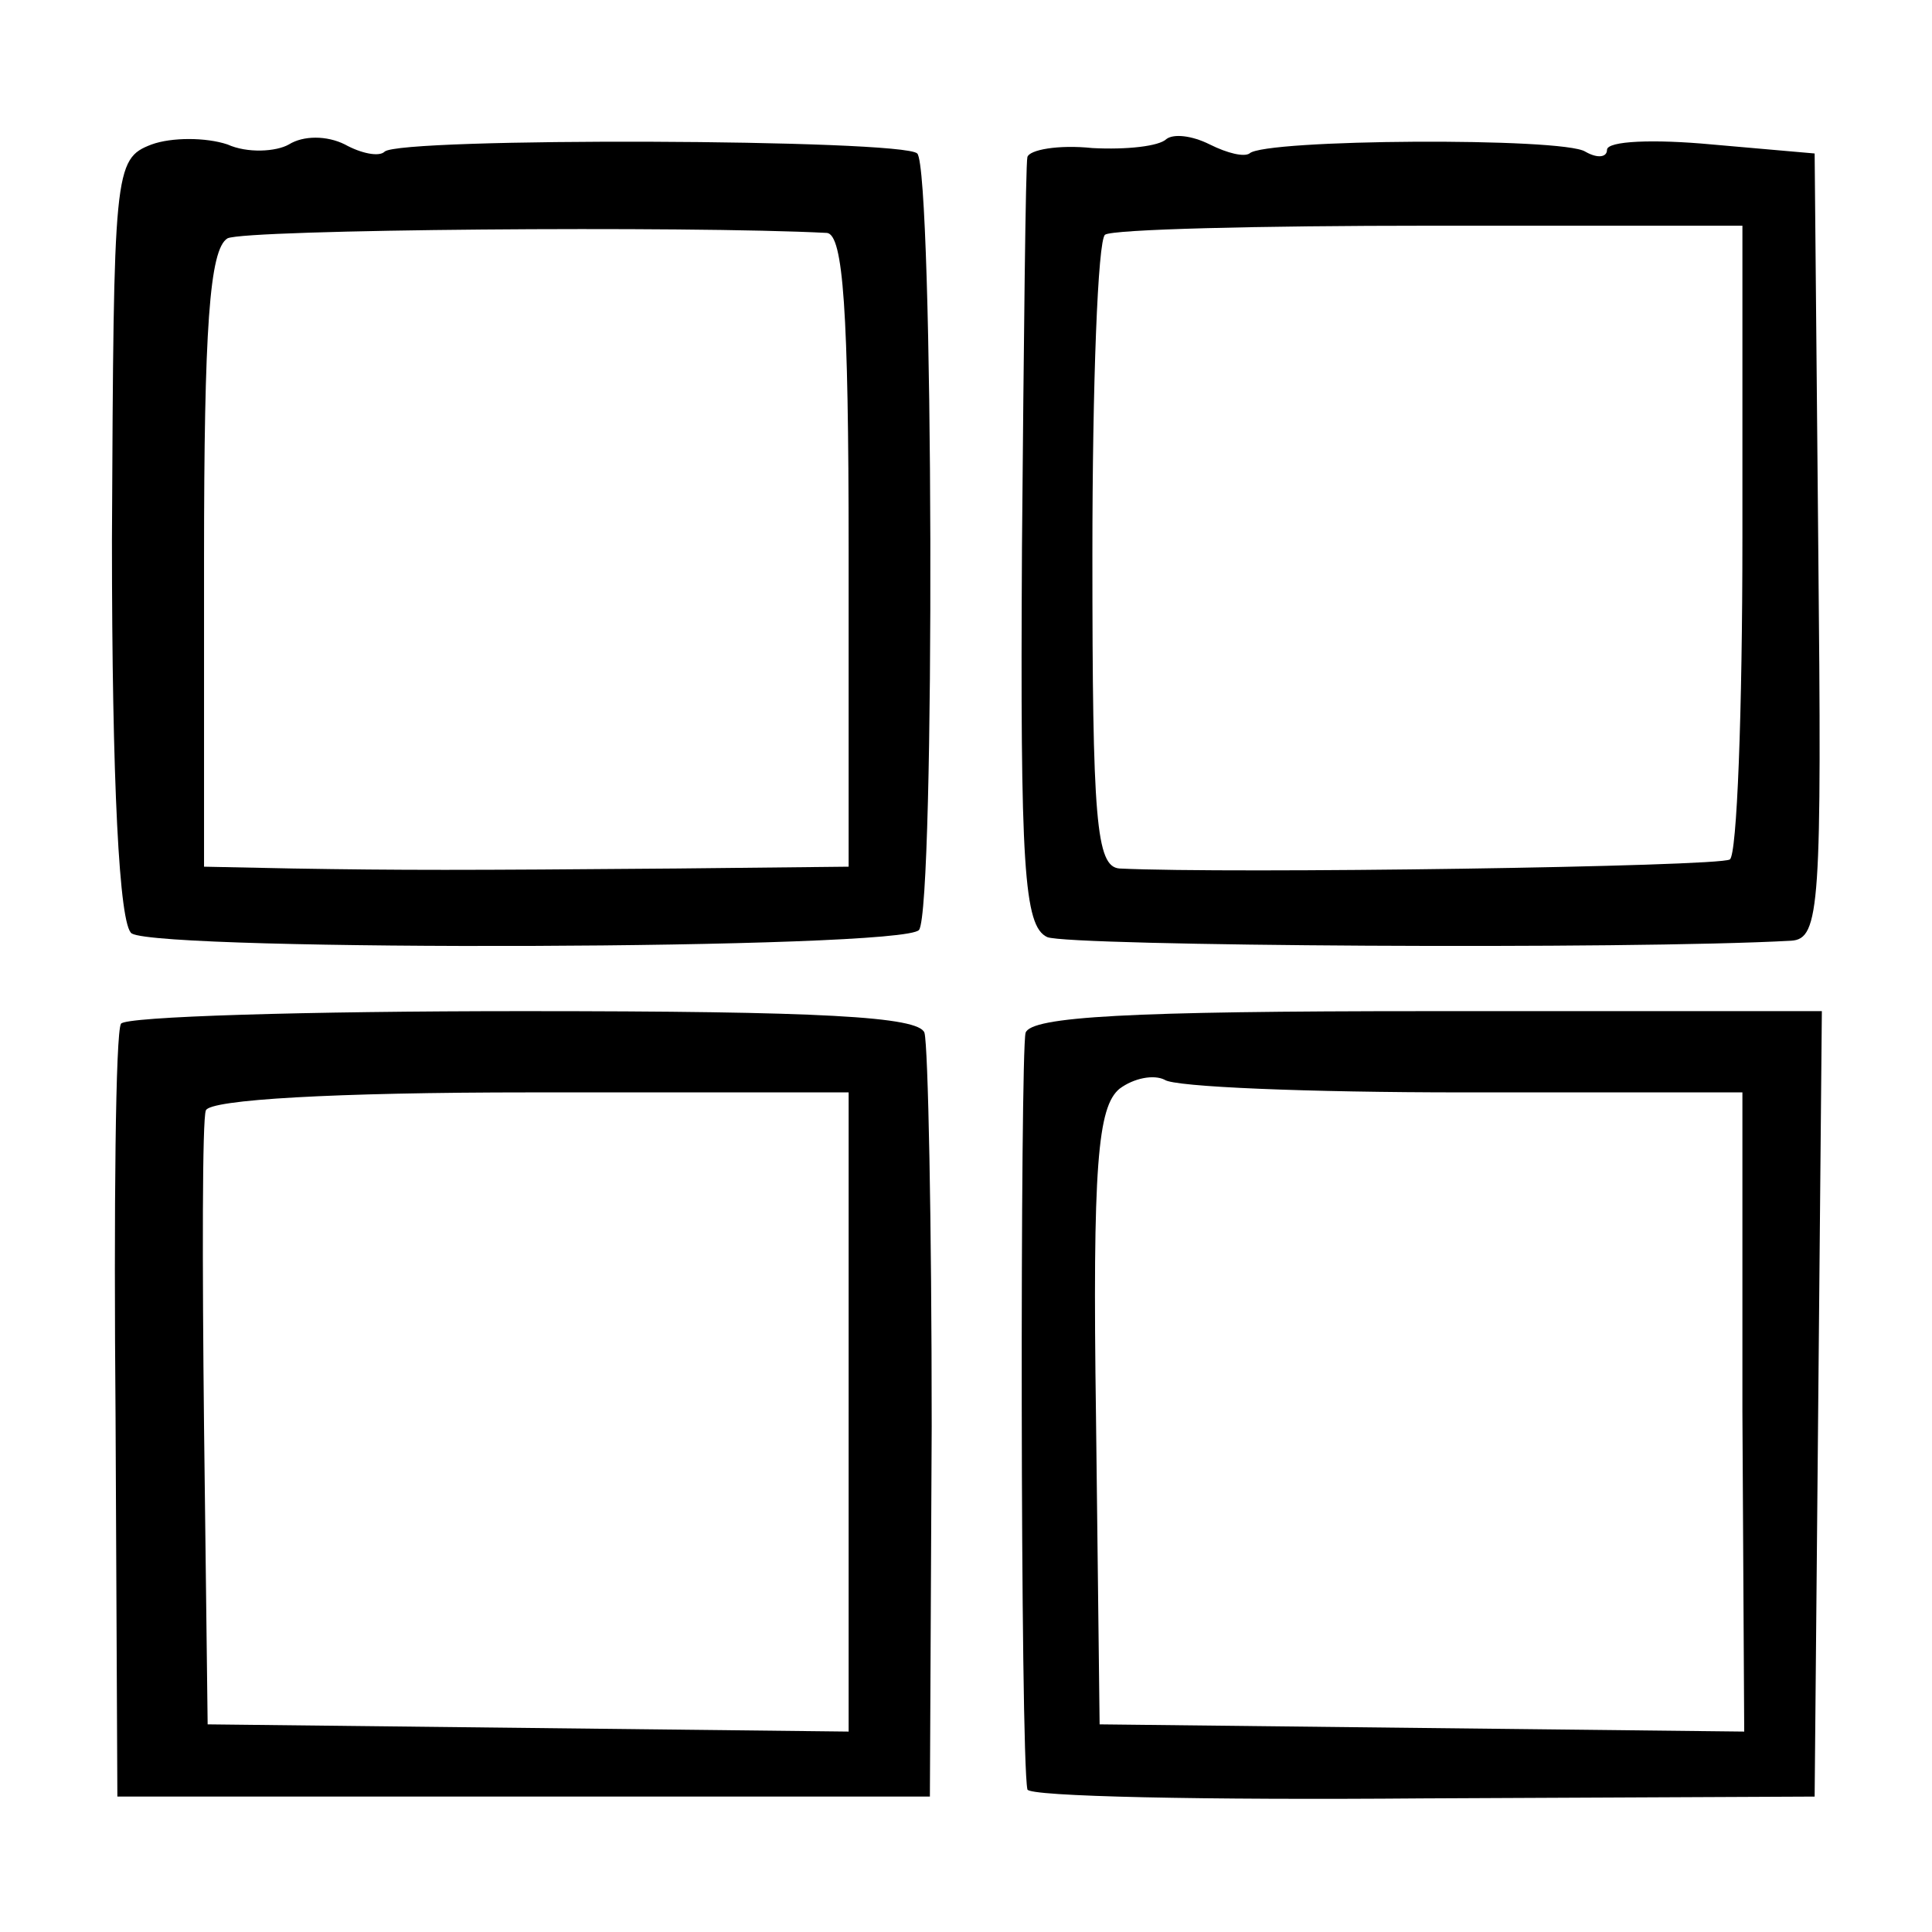
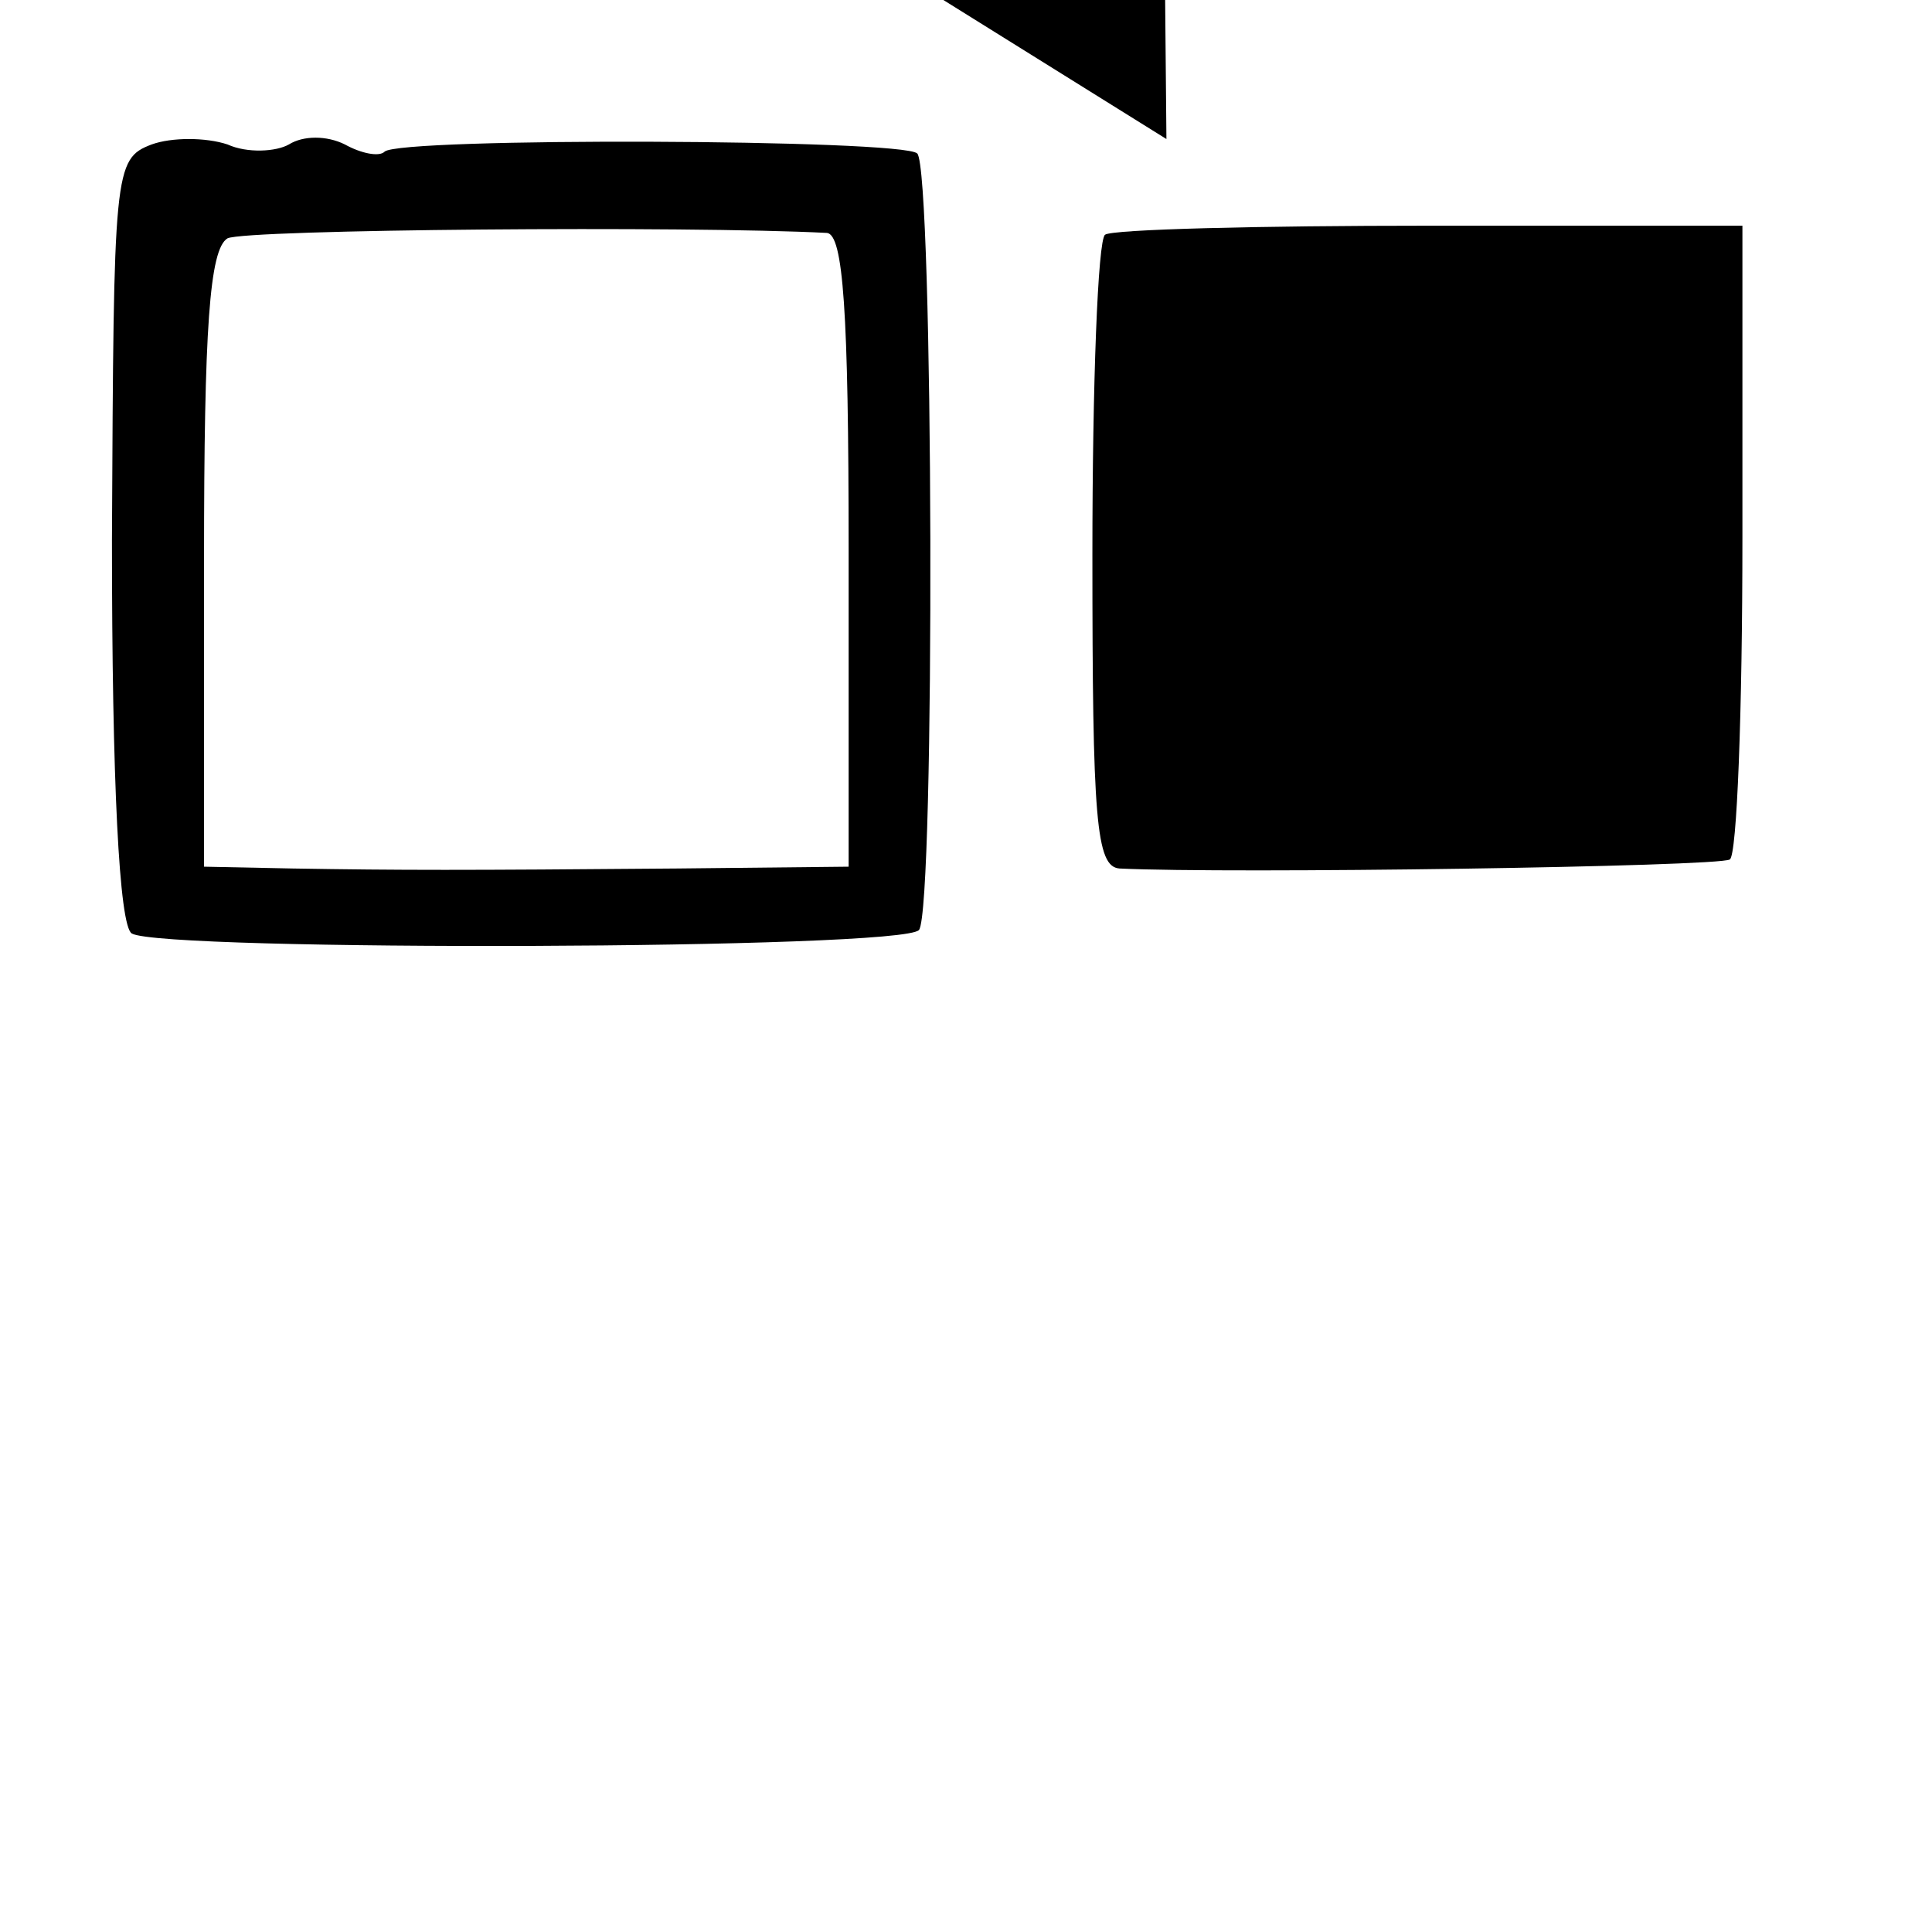
<svg xmlns="http://www.w3.org/2000/svg" version="1.0" width="107pt" height="107pt" viewBox="0 0 107 107" preserveAspectRatio="xMidYMid meet">
  <g transform="translate(0,107) scale(0.1,-0.1)" fill="#000000" stroke="none">
    <path d="M84 990 c-21 -8 -21 -14 -22 -219 0 -134 4 -214 11 -218 17 -10 428 -9 436 2 9 12 8 421 -1 430 -8 8 -287 9 -295 1 -3 -3 -13 -1 -22 4 -10 5 -23 5 -31 0 -7 -4 -23 -5 -34 0 -12 4 -31 4 -42 0z m374 -49 c9 -1 12 -43 12 -176 l0 -175 -95 -1 c-119 -1 -153 -1 -213 0 l-49 1 0 170 c0 128 3 172 13 178 10 5 255 7 332 3z" />
-     <path d="M646 993 c-4 -4 -22 -6 -41 -5 -19 2 -35 -1 -36 -5 -1 -4 -2 -102 -3 -216 -1 -177 1 -210 14 -216 12 -5 322 -7 412 -2 16 1 17 19 15 219 l-2 217 -57 5 c-32 3 -58 2 -58 -3 0 -4 -5 -5 -12 -1 -12 8 -178 7 -186 -1 -3 -2 -12 0 -22 5 -10 5 -20 6 -24 3z m319 -221 c0 -96 -3 -176 -7 -178 -6 -4 -277 -8 -338 -5 -13 1 -15 27 -15 174 0 94 3 174 7 177 4 3 85 5 180 5 l173 0 0 -173z" />
-     <path d="M67 503 c-3 -5 -4 -102 -3 -218 l1 -210 225 0 225 0 1 205 c0 113 -2 211 -4 218 -3 9 -57 12 -222 12 -121 0 -221 -3 -223 -7z m403 -215 l0 -177 -177 2 -178 2 -2 165 c-1 91 -1 170 1 175 2 6 71 10 180 10 l176 0 0 -177z" />
-     <path d="M568 498 c-3 -11 -3 -400 1 -419 0 -4 99 -6 219 -5 l217 1 2 218 2 217 -218 0 c-166 0 -220 -3 -223 -12z m242 -33 l155 0 0 -177 1 -177 -179 2 -178 2 -2 170 c-2 140 1 172 13 182 8 6 19 8 25 5 5 -4 80 -7 165 -7z" />
+     <path d="M646 993 l-2 217 -57 5 c-32 3 -58 2 -58 -3 0 -4 -5 -5 -12 -1 -12 8 -178 7 -186 -1 -3 -2 -12 0 -22 5 -10 5 -20 6 -24 3z m319 -221 c0 -96 -3 -176 -7 -178 -6 -4 -277 -8 -338 -5 -13 1 -15 27 -15 174 0 94 3 174 7 177 4 3 85 5 180 5 l173 0 0 -173z" />
  </g>
</svg>